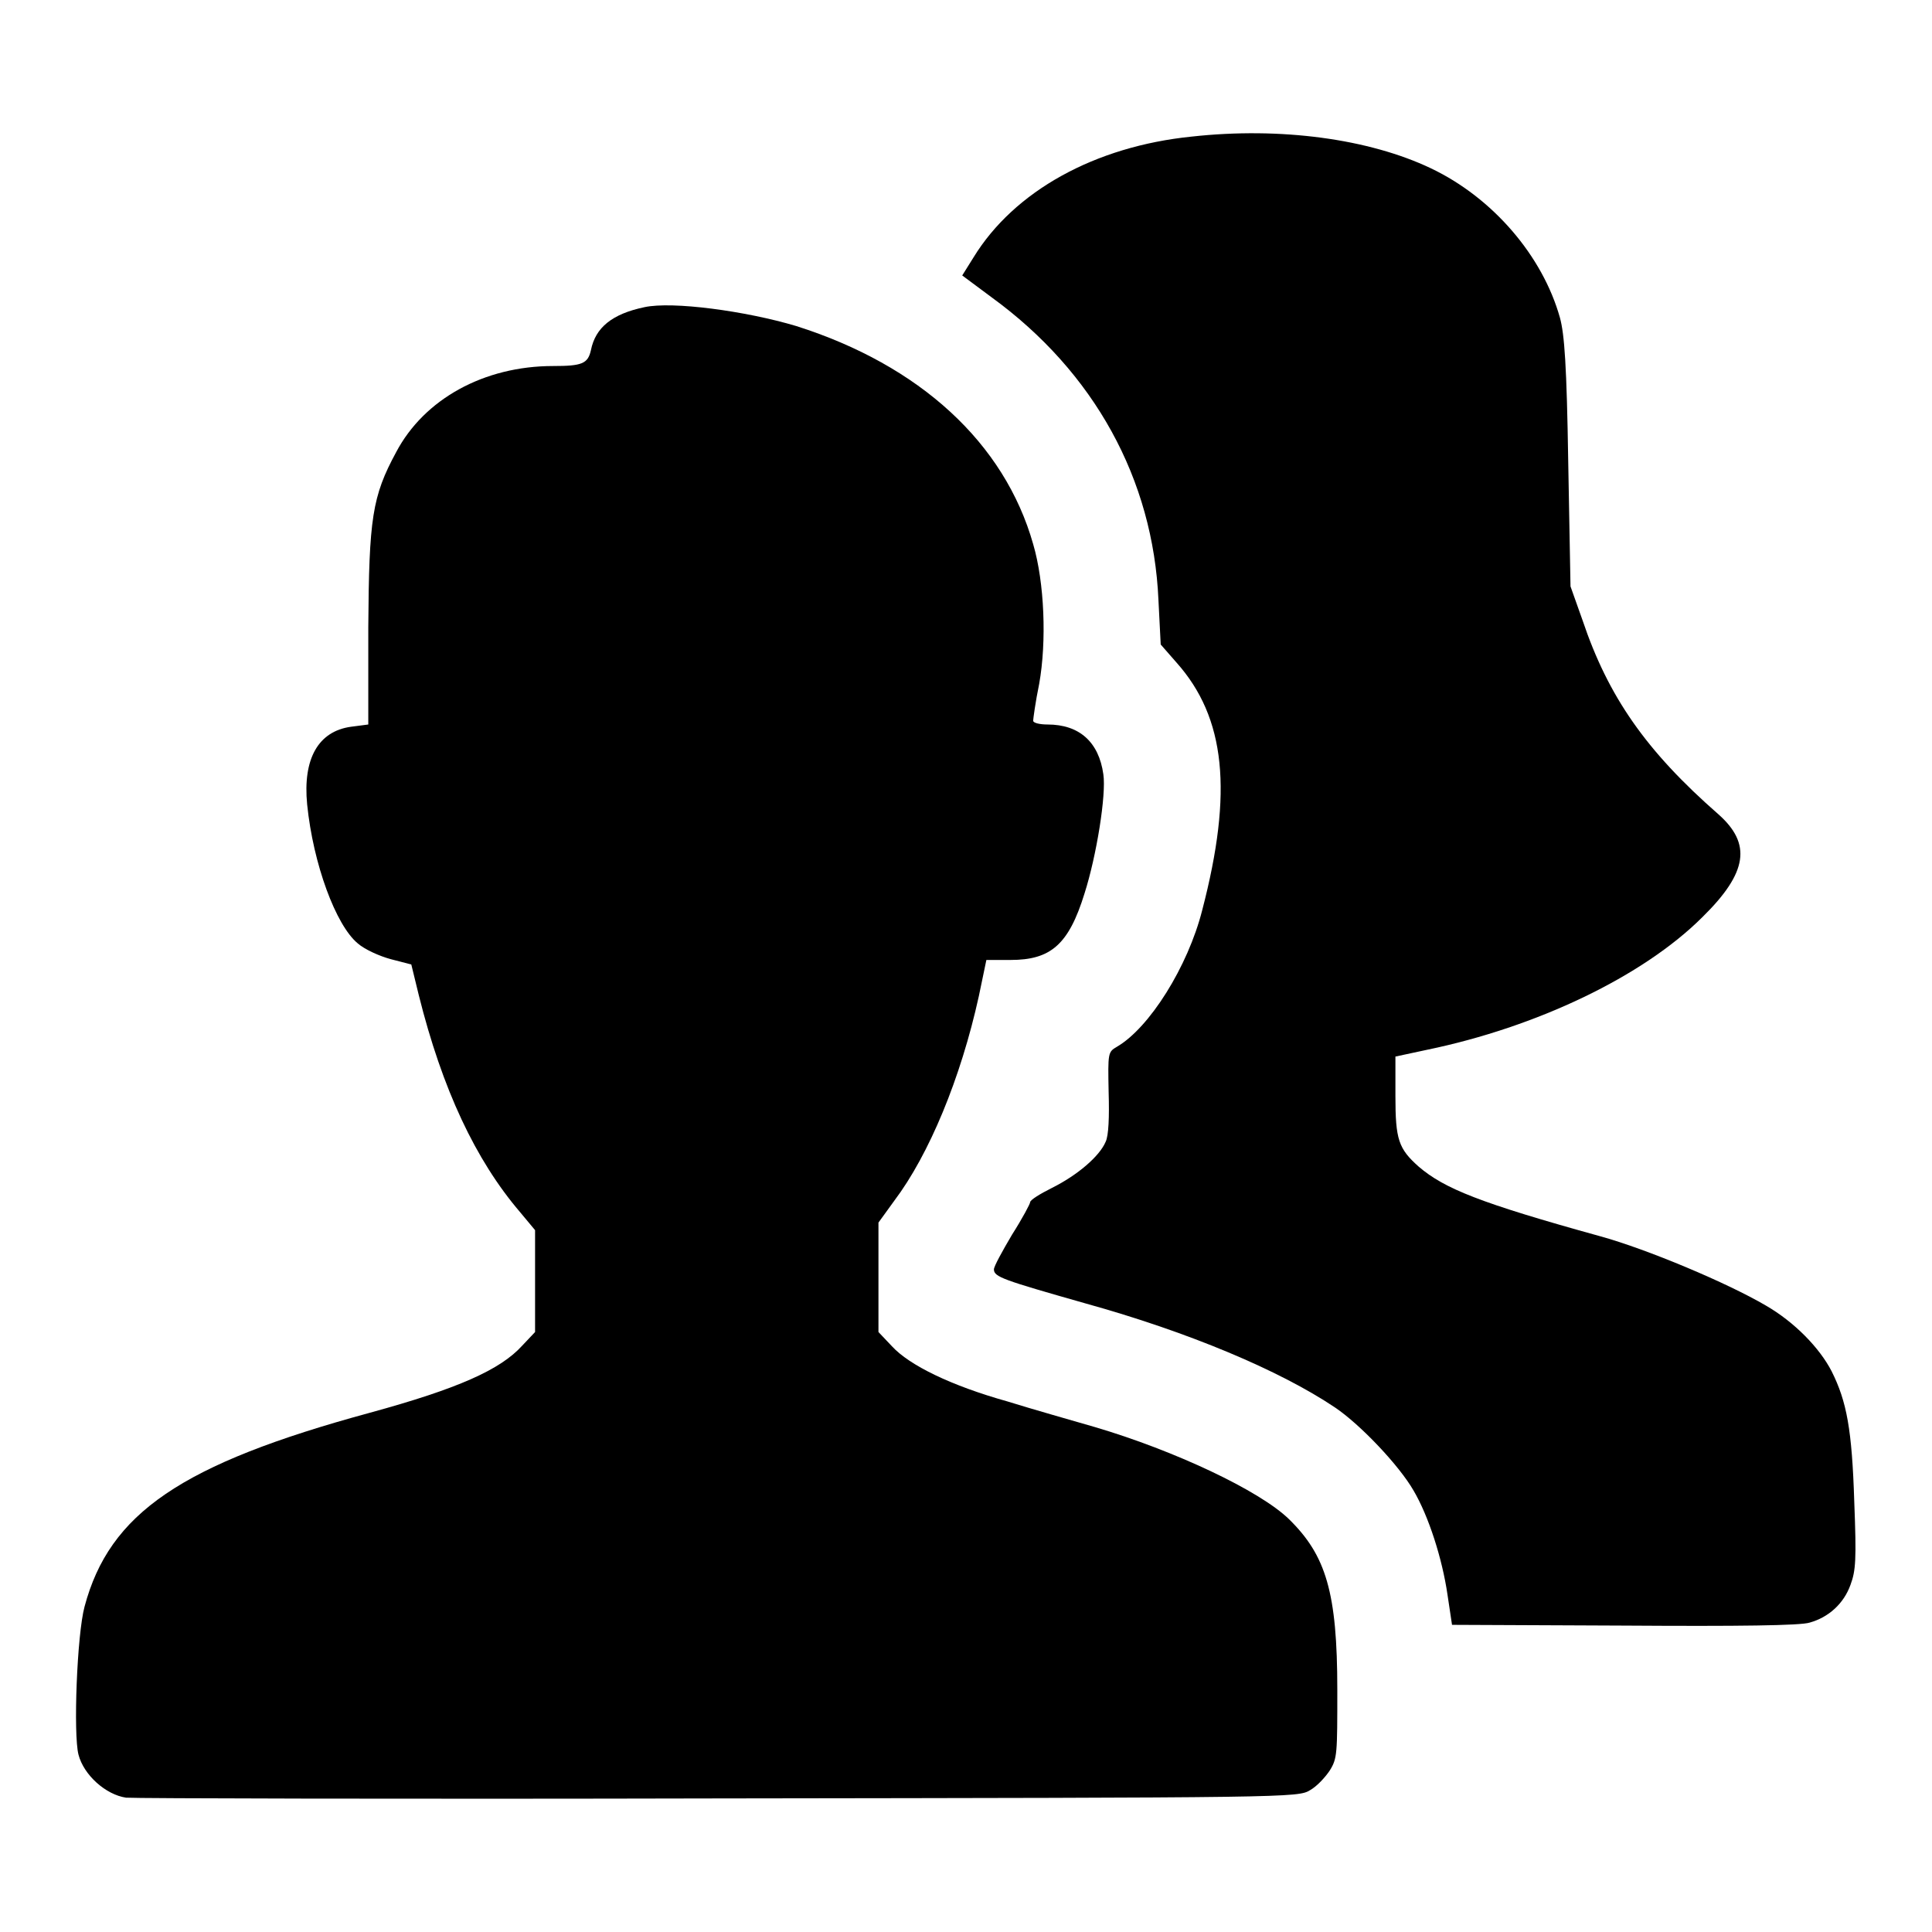
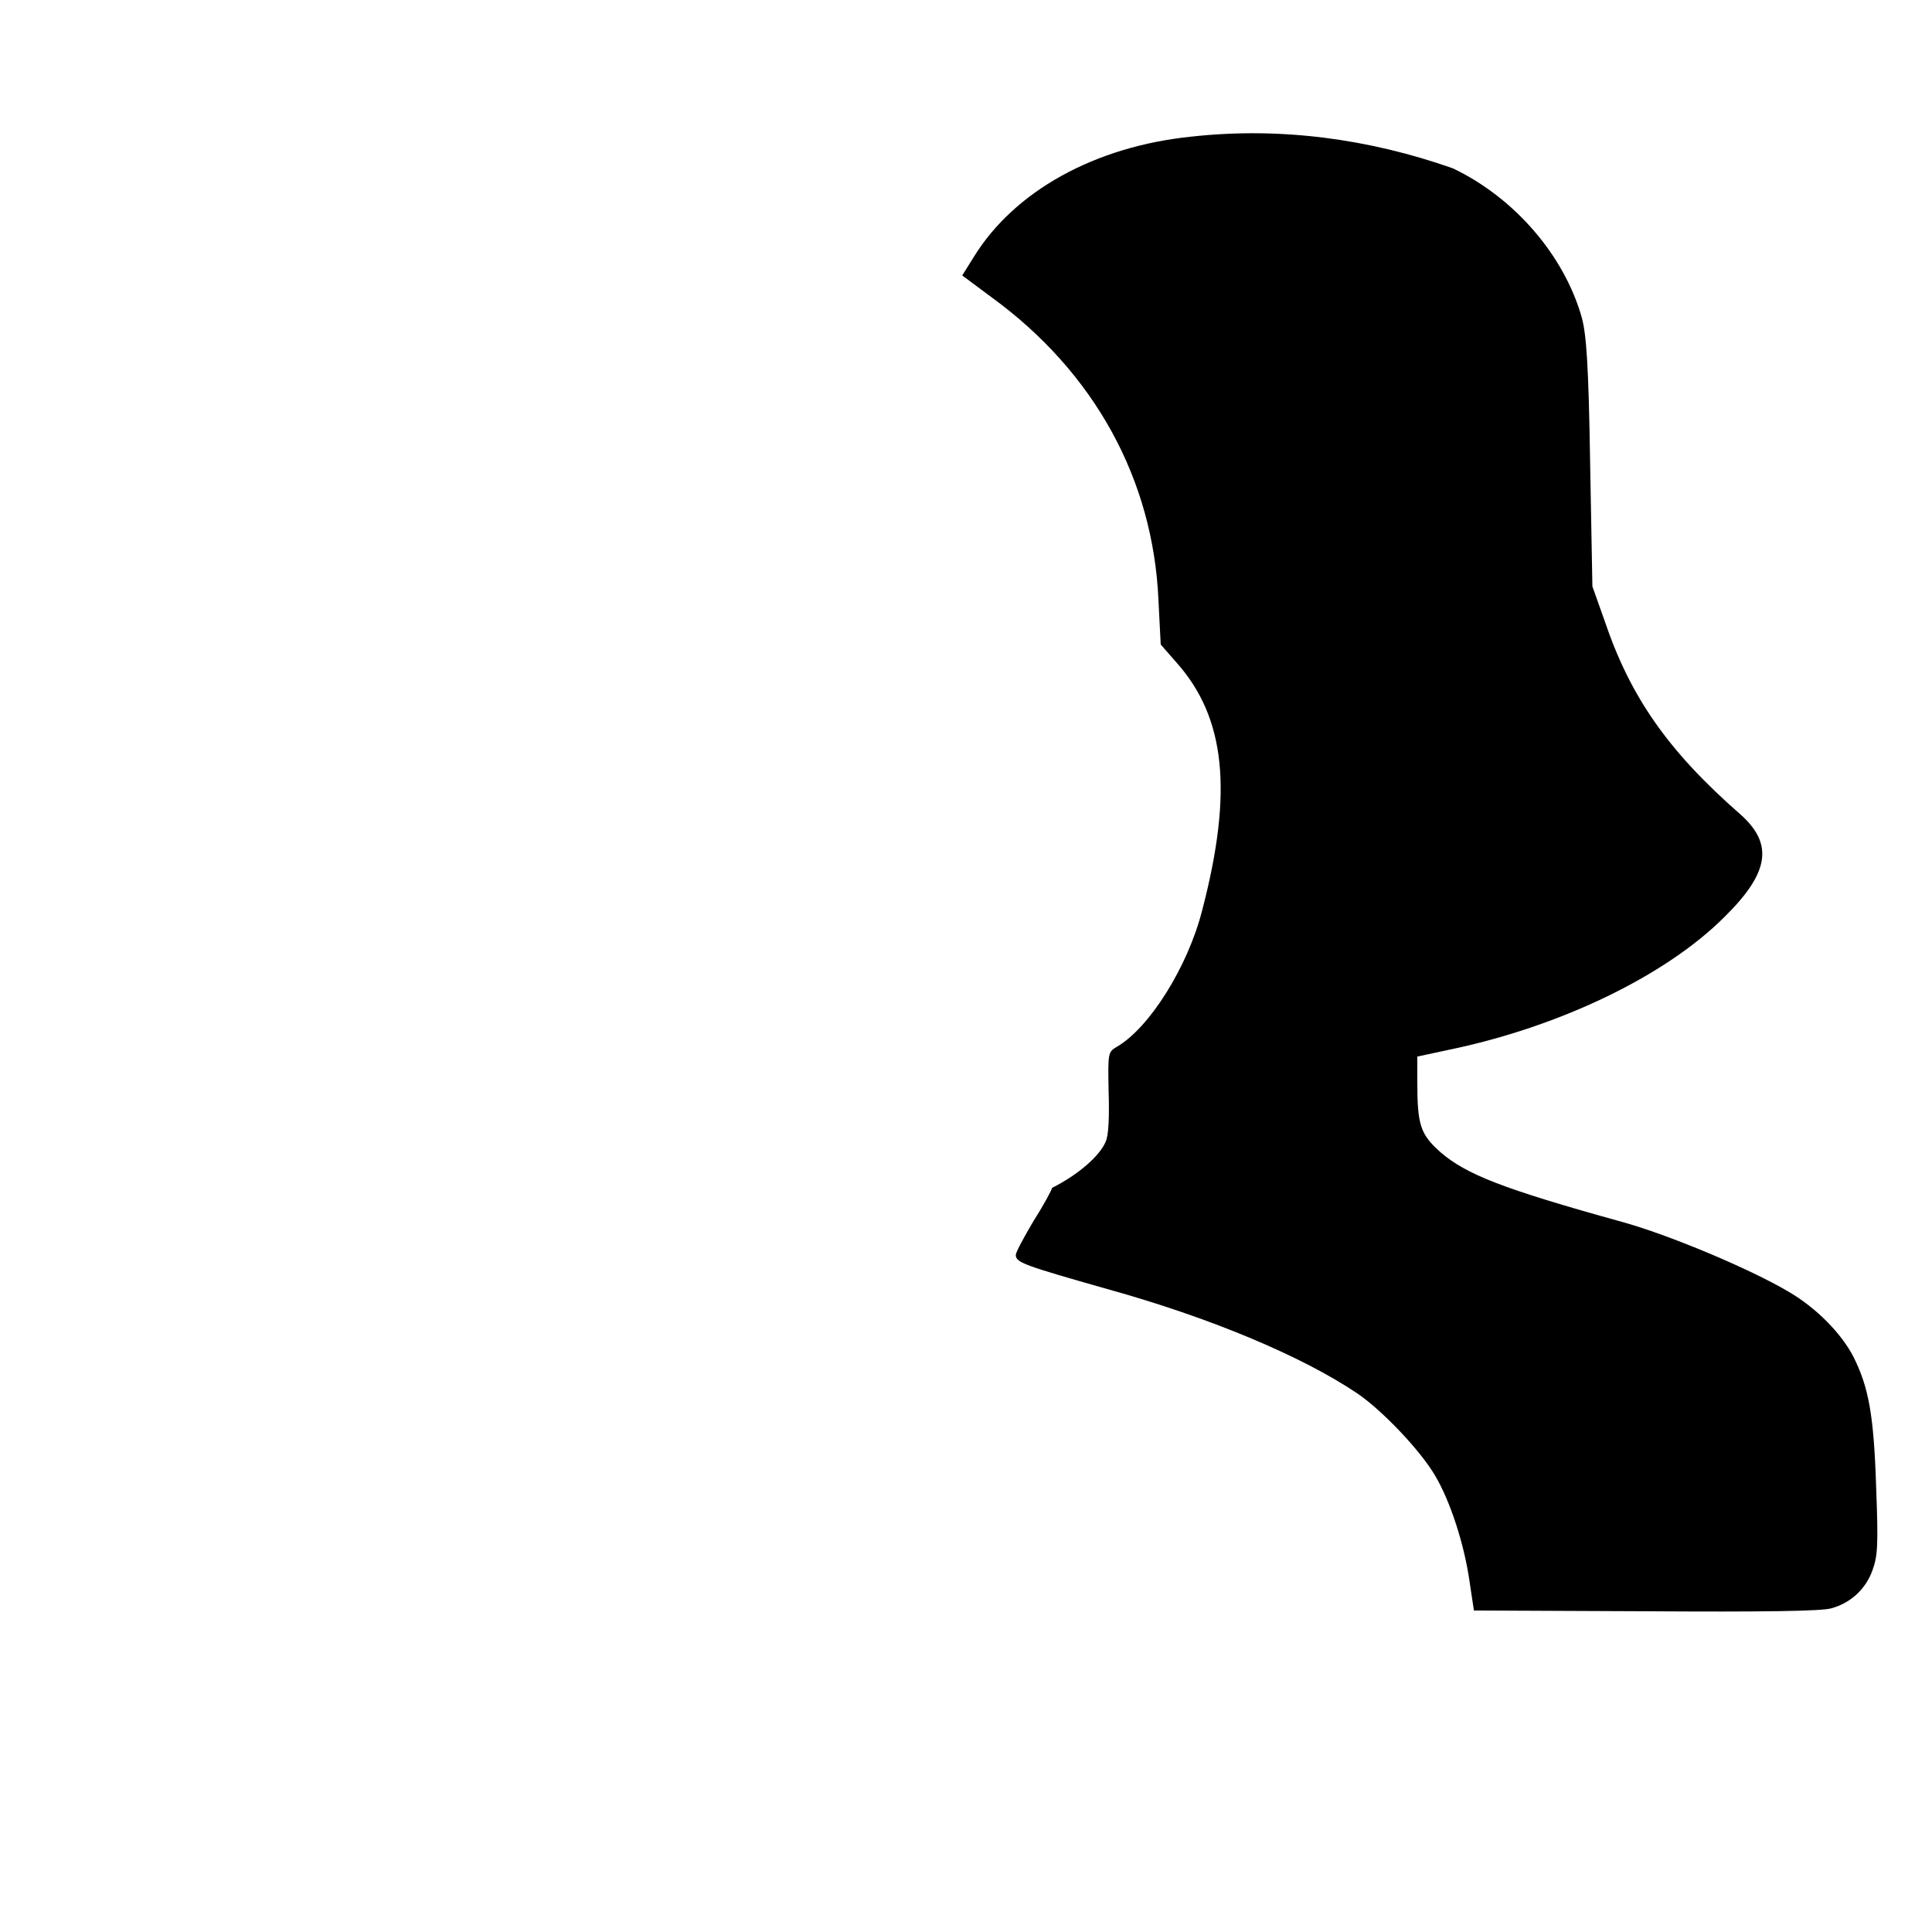
<svg xmlns="http://www.w3.org/2000/svg" version="1.1" x="0px" y="0px" viewBox="0 0 256 256" enable-background="new 0 0 256 256" xml:space="preserve">
  <g>
    <g>
      <g>
-         <path fill="#000000" d="M157.9,18.1c-12.8,1.3-23.5,7.2-28.9,16l-1.5,2.4l3.9,2.9c13.6,9.9,21.4,24.1,22.1,40.1l0.3,5.9l2.1,2.4c6.5,7.3,7.5,17.1,3.4,32.8c-1.9,7.5-7,15.6-11.3,18.1c-1.2,0.7-1.2,0.8-1.1,6c0.1,3.3,0,5.8-0.4,6.6c-0.8,1.9-3.7,4.4-7.1,6.1c-1.6,0.8-2.9,1.6-2.9,1.9c0,0.2-1,2.1-2.4,4.3c-1.3,2.2-2.4,4.2-2.4,4.6c0,1,1.2,1.4,12.1,4.5c13.7,3.8,25.8,8.9,33.1,13.8c3.4,2.3,8.5,7.7,10.4,11c2,3.4,3.8,9,4.5,13.8l0.6,4l22.8,0.1c15.2,0.1,23.4,0,24.6-0.4c2.5-0.7,4.5-2.5,5.4-5c0.7-1.9,0.8-3.3,0.5-11c-0.3-9.6-1-13.3-3-17.3c-1.6-3.1-4.9-6.5-8.7-8.7c-5.1-3-15.8-7.5-22-9.2c-15.9-4.4-20.6-6.3-24-9.2c-2.7-2.4-3.1-3.6-3.1-9.4V140l4.2-0.9c14.5-3,28.6-9.7,36.5-17.6c6-5.9,6.5-9.7,2.1-13.6c-9.6-8.4-14.6-15.6-18-25.7l-1.6-4.5l-0.3-16.4c-0.2-12.9-0.5-17-1.1-19.2c-2.3-8.2-8.9-15.9-17.1-19.8C181.4,18.4,169.7,16.8,157.9,18.1z" />
-         <path fill="#000000" d="M85.4,40.7c-4.3,0.9-6.5,2.7-7.1,5.7c-0.4,1.8-1.2,2.1-5,2.1c-9.2,0-17.1,4.4-20.8,11.4c-3.2,5.9-3.6,8.8-3.7,23.2V96l-2.3,0.3c-4.3,0.6-6.4,4.2-5.8,10.3c0.8,7.9,3.8,16,6.7,18.4c0.9,0.8,2.9,1.7,4.4,2.1l2.7,0.7l1,4.1c3.1,12.4,7.5,21.8,13.4,28.7l2,2.4v6.8v6.7l-1.7,1.8c-2.9,3.2-8.5,5.7-20.2,8.9c-25,6.8-34.5,13.3-37.8,25.7c-1,3.7-1.5,16.9-0.8,19.6c0.7,2.7,3.6,5.3,6.3,5.7c1.1,0.1,36.6,0.2,78.7,0.1c75.7-0.1,76.6-0.1,78.2-1.1c0.9-0.5,2-1.7,2.6-2.6c1-1.6,1-2.2,1-10.7c0-12.9-1.5-17.8-6.4-22.6c-3.9-3.8-15.2-9.1-25.7-12.2c-3.1-0.9-8.4-2.4-11.6-3.4c-7.5-2.1-13-4.8-15.3-7.3l-1.8-1.9v-7.3V162l2.1-2.9c4.6-6.1,8.8-16.2,11.2-27.1l1-4.8h3.2c5.3,0,7.7-2,9.8-8.8c1.6-5,2.9-13.1,2.5-15.8c-0.6-4.3-3.2-6.6-7.4-6.6c-1,0-1.9-0.2-1.9-0.5c0-0.2,0.3-2.5,0.8-4.9c1-5.6,0.7-13.4-0.8-18.5c-3.8-13.4-15-23.7-31.4-28.9C98.8,41.2,89.1,39.9,85.4,40.7z" />
+         <path fill="#000000" d="M157.9,18.1c-12.8,1.3-23.5,7.2-28.9,16l-1.5,2.4l3.9,2.9c13.6,9.9,21.4,24.1,22.1,40.1l0.3,5.9l2.1,2.4c6.5,7.3,7.5,17.1,3.4,32.8c-1.9,7.5-7,15.6-11.3,18.1c-1.2,0.7-1.2,0.8-1.1,6c0.1,3.3,0,5.8-0.4,6.6c-0.8,1.9-3.7,4.4-7.1,6.1c0,0.2-1,2.1-2.4,4.3c-1.3,2.2-2.4,4.2-2.4,4.6c0,1,1.2,1.4,12.1,4.5c13.7,3.8,25.8,8.9,33.1,13.8c3.4,2.3,8.5,7.7,10.4,11c2,3.4,3.8,9,4.5,13.8l0.6,4l22.8,0.1c15.2,0.1,23.4,0,24.6-0.4c2.5-0.7,4.5-2.5,5.4-5c0.7-1.9,0.8-3.3,0.5-11c-0.3-9.6-1-13.3-3-17.3c-1.6-3.1-4.9-6.5-8.7-8.7c-5.1-3-15.8-7.5-22-9.2c-15.9-4.4-20.6-6.3-24-9.2c-2.7-2.4-3.1-3.6-3.1-9.4V140l4.2-0.9c14.5-3,28.6-9.7,36.5-17.6c6-5.9,6.5-9.7,2.1-13.6c-9.6-8.4-14.6-15.6-18-25.7l-1.6-4.5l-0.3-16.4c-0.2-12.9-0.5-17-1.1-19.2c-2.3-8.2-8.9-15.9-17.1-19.8C181.4,18.4,169.7,16.8,157.9,18.1z" />
      </g>
    </g>
  </g>
</svg>